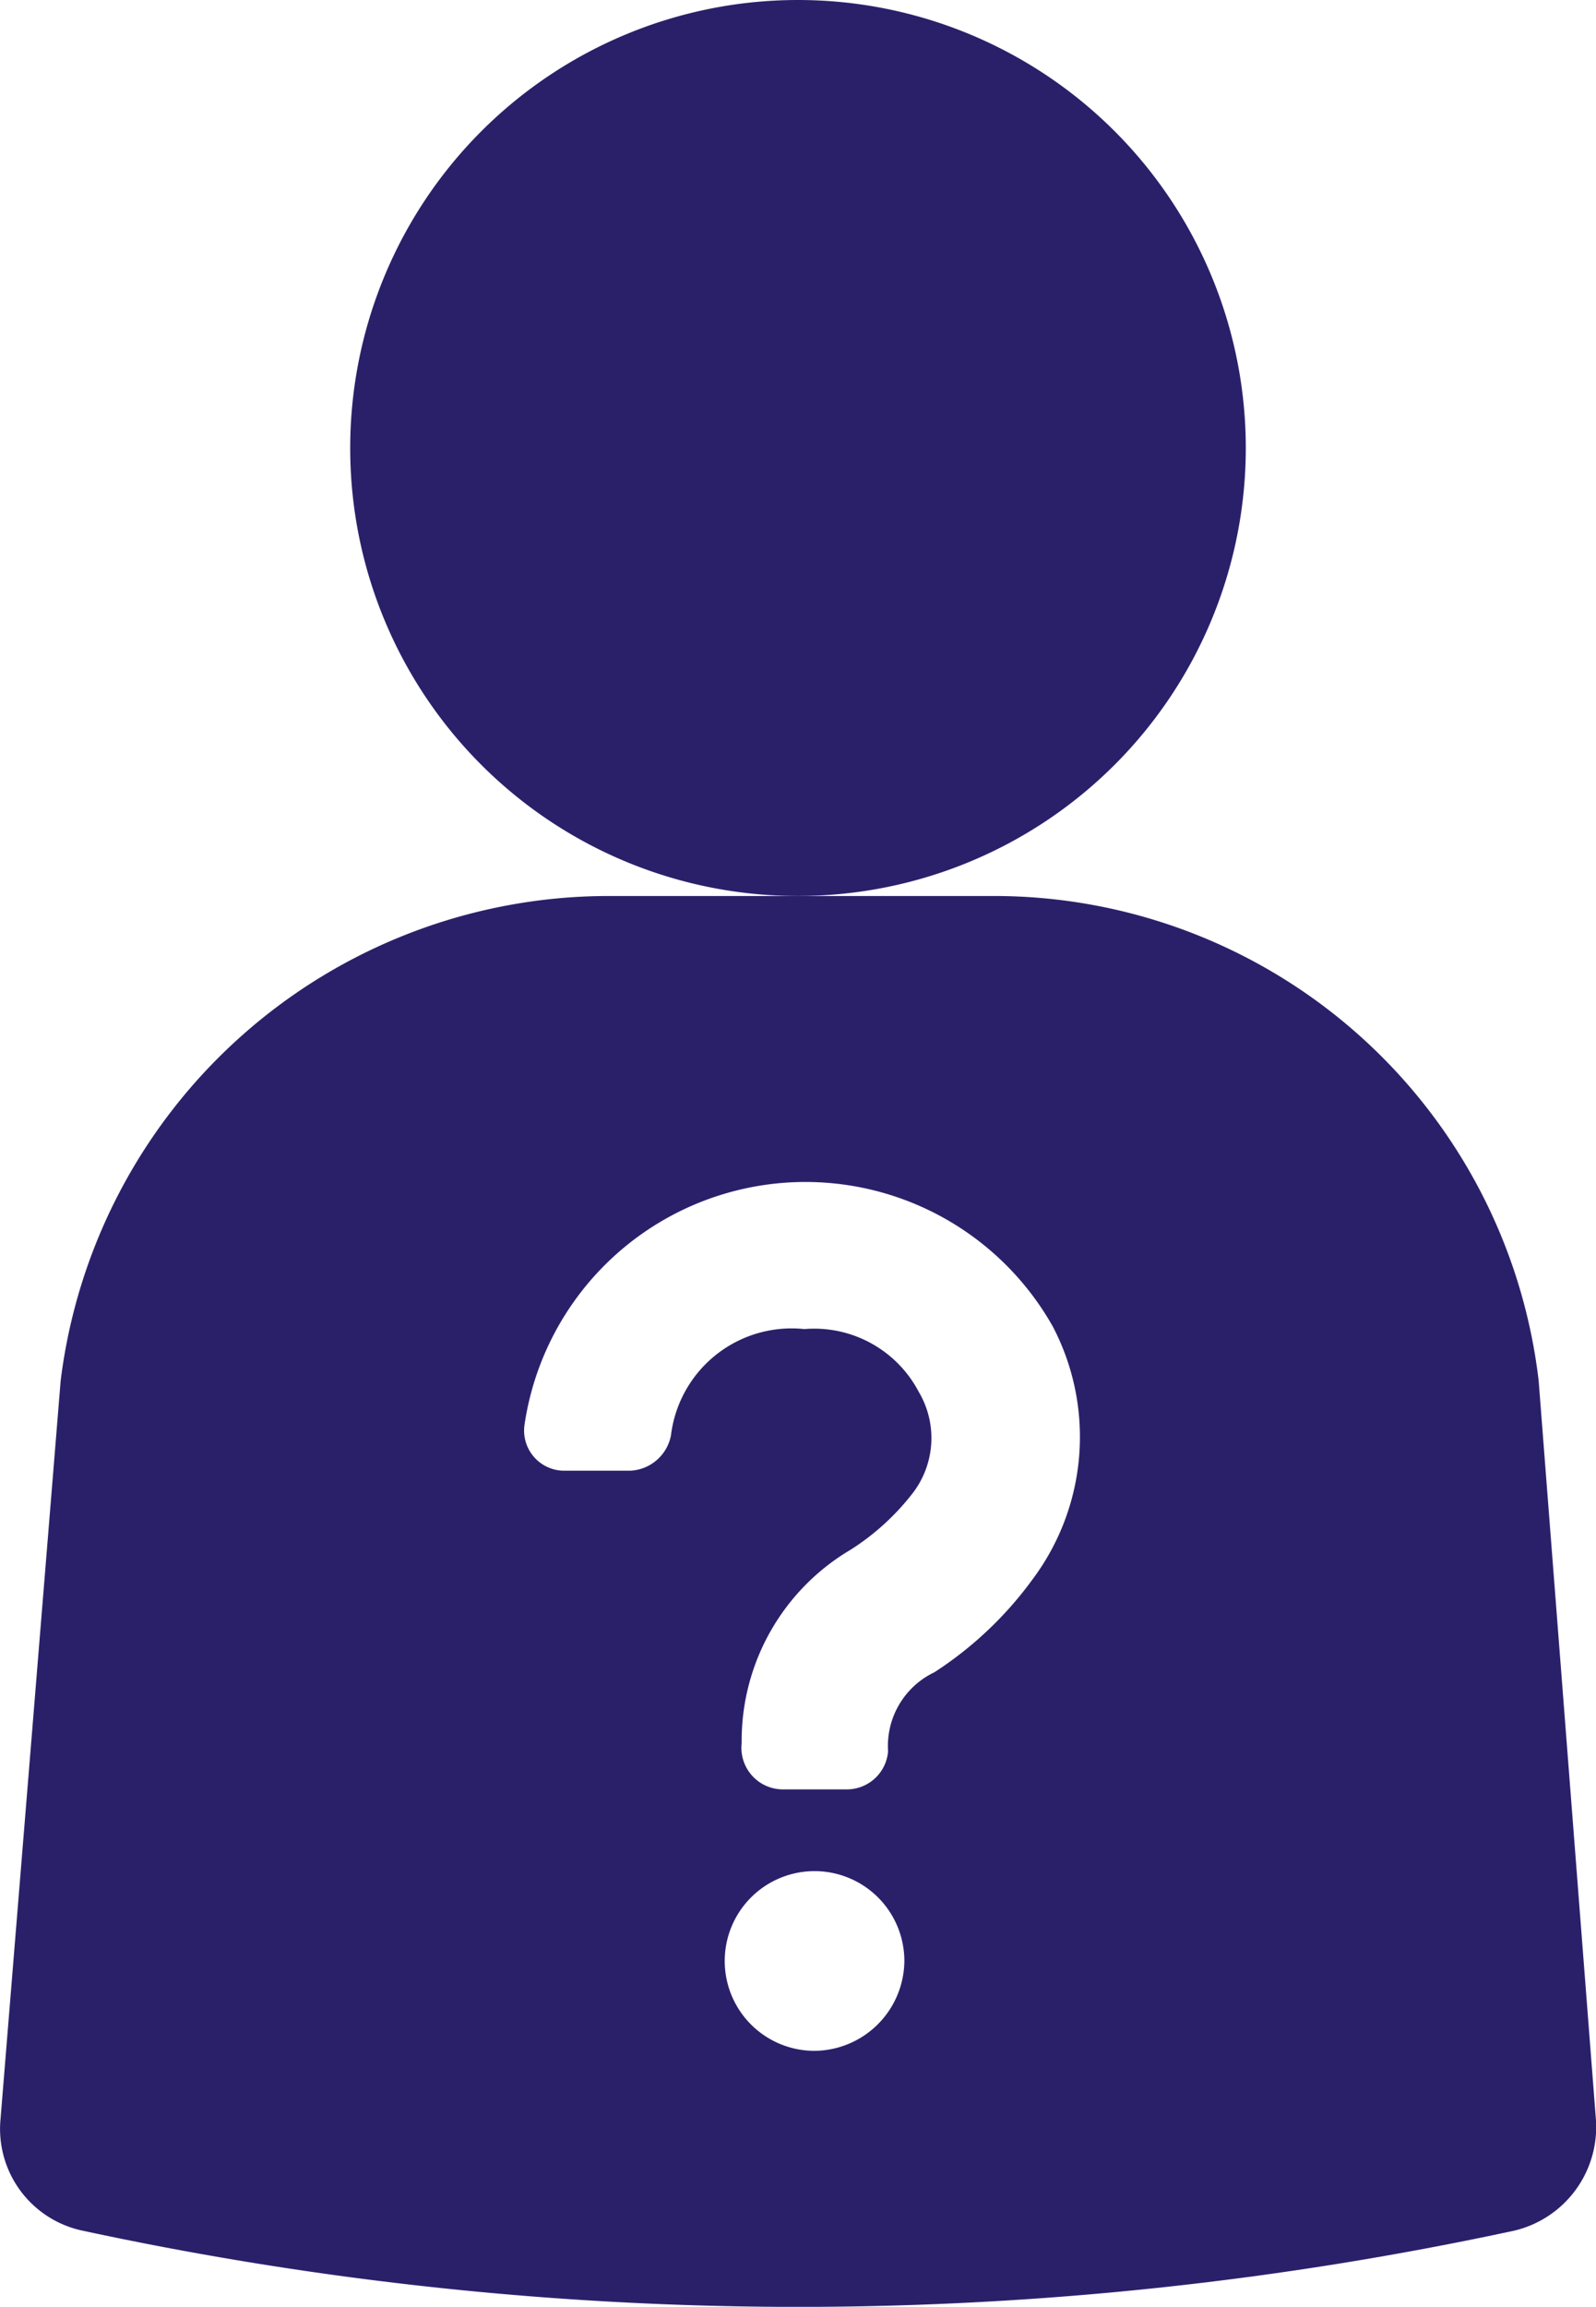
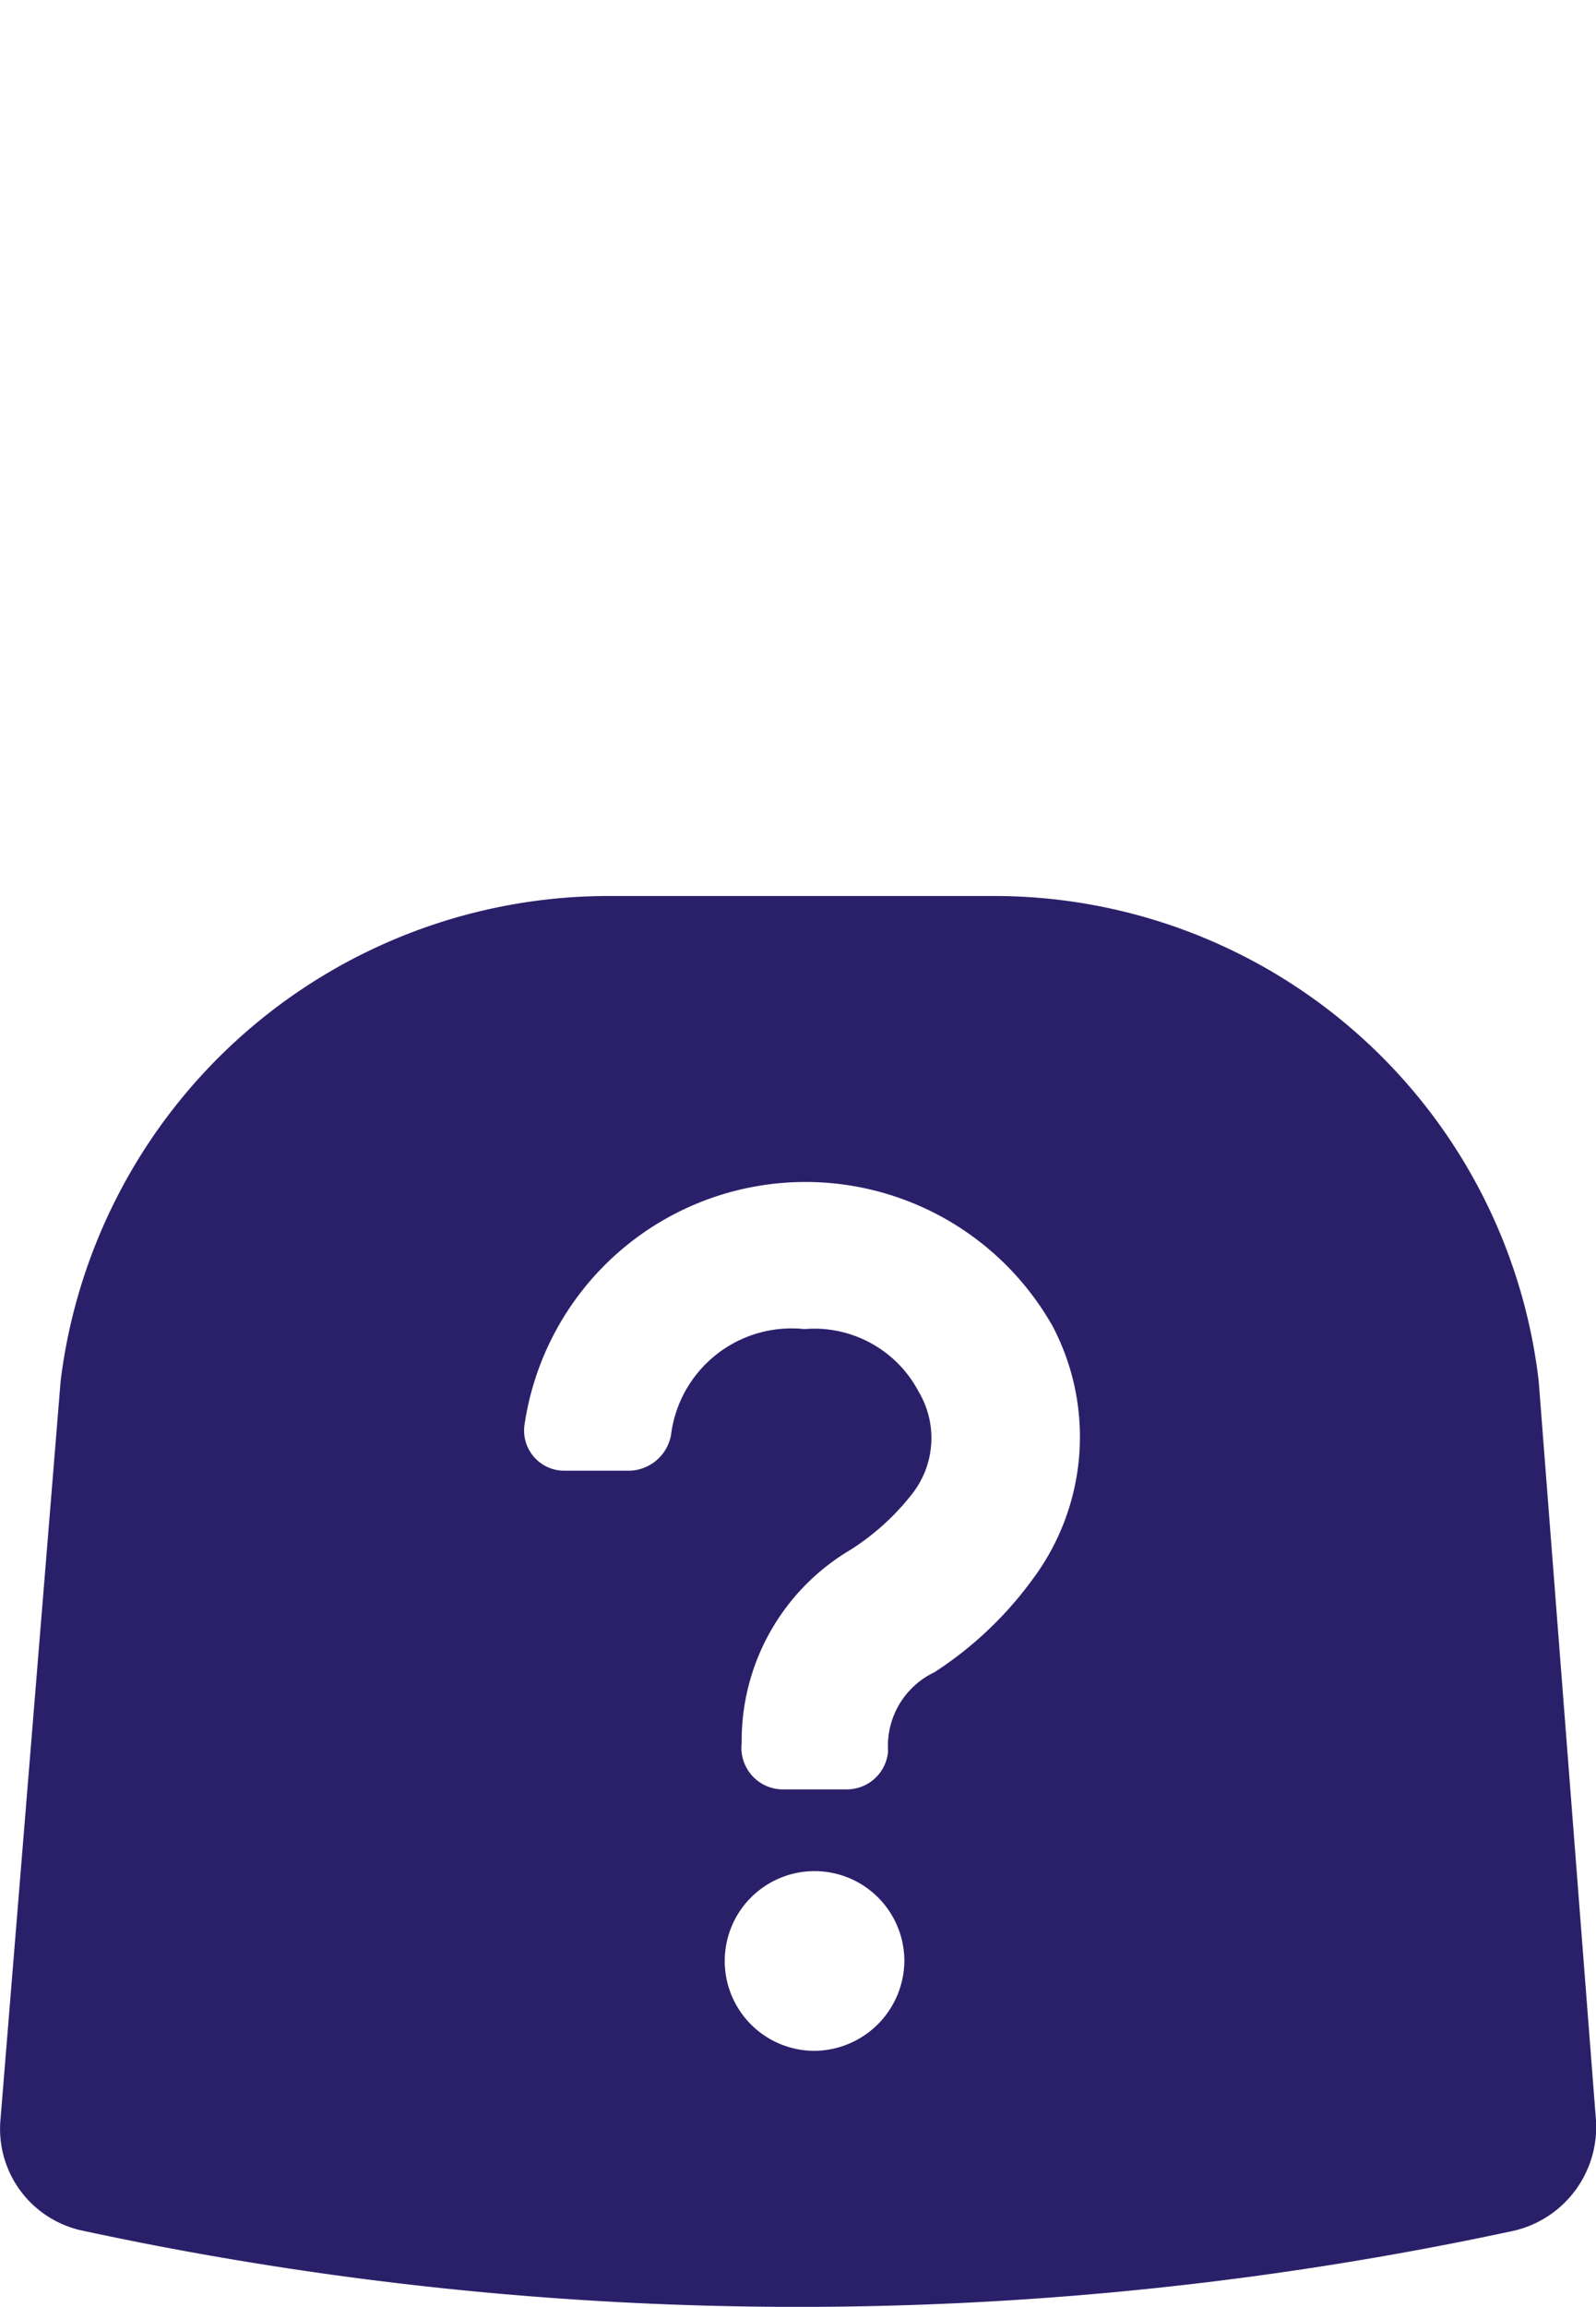
<svg xmlns="http://www.w3.org/2000/svg" width="23.634" height="34.144">
  <defs>
    <style>
            .cls-1{fill:#2a206a}
        </style>
  </defs>
  <g id="Groupe_239" data-name="Groupe 239" transform="translate(-20.58 -5.588)">
-     <path id="Tracé_2410" data-name="Tracé 2410" class="cls-1" d="M37.631 15.862A6.631 6.631 0 1 0 31 9.231a6.628 6.628 0 0 0 6.631 6.631z" transform="translate(-5.234 2.988)" />
    <path id="Tracé_2411" data-name="Tracé 2411" class="cls-1" d="M43.365 52.976a8.12 8.12 0 0 0-8.1-7.176h-5.687a8.179 8.179 0 0 0-8.1 7.176l-.89 10.924a1.539 1.539 0 0 0 1.212 1.654 50.359 50.359 0 0 0 21.205 0 1.576 1.576 0 0 0 1.207-1.654zm-10.723 9.917a1.33 1.33 0 1 1 1.33-1.33 1.342 1.342 0 0 1-1.33 1.33zm3.225-6.974a5.476 5.476 0 0 1-1.451 1.371 1.207 1.207 0 0 0-.685 1.169.613.613 0 0 1-.6.564h-.968a.615.615 0 0 1-.6-.685 3.282 3.282 0 0 1 1.613-2.862 3.612 3.612 0 0 0 .927-.847 1.341 1.341 0 0 0 .081-1.492 1.748 1.748 0 0 0-1.693-.927 1.8 1.8 0 0 0-1.975 1.572.644.644 0 0 1-.6.524h-.968a.594.594 0 0 1-.6-.685 4.205 4.205 0 0 1 7.821-1.451 3.521 3.521 0 0 1-.302 3.749z" transform="translate(0 -26.95)" />
  </g>
</svg>